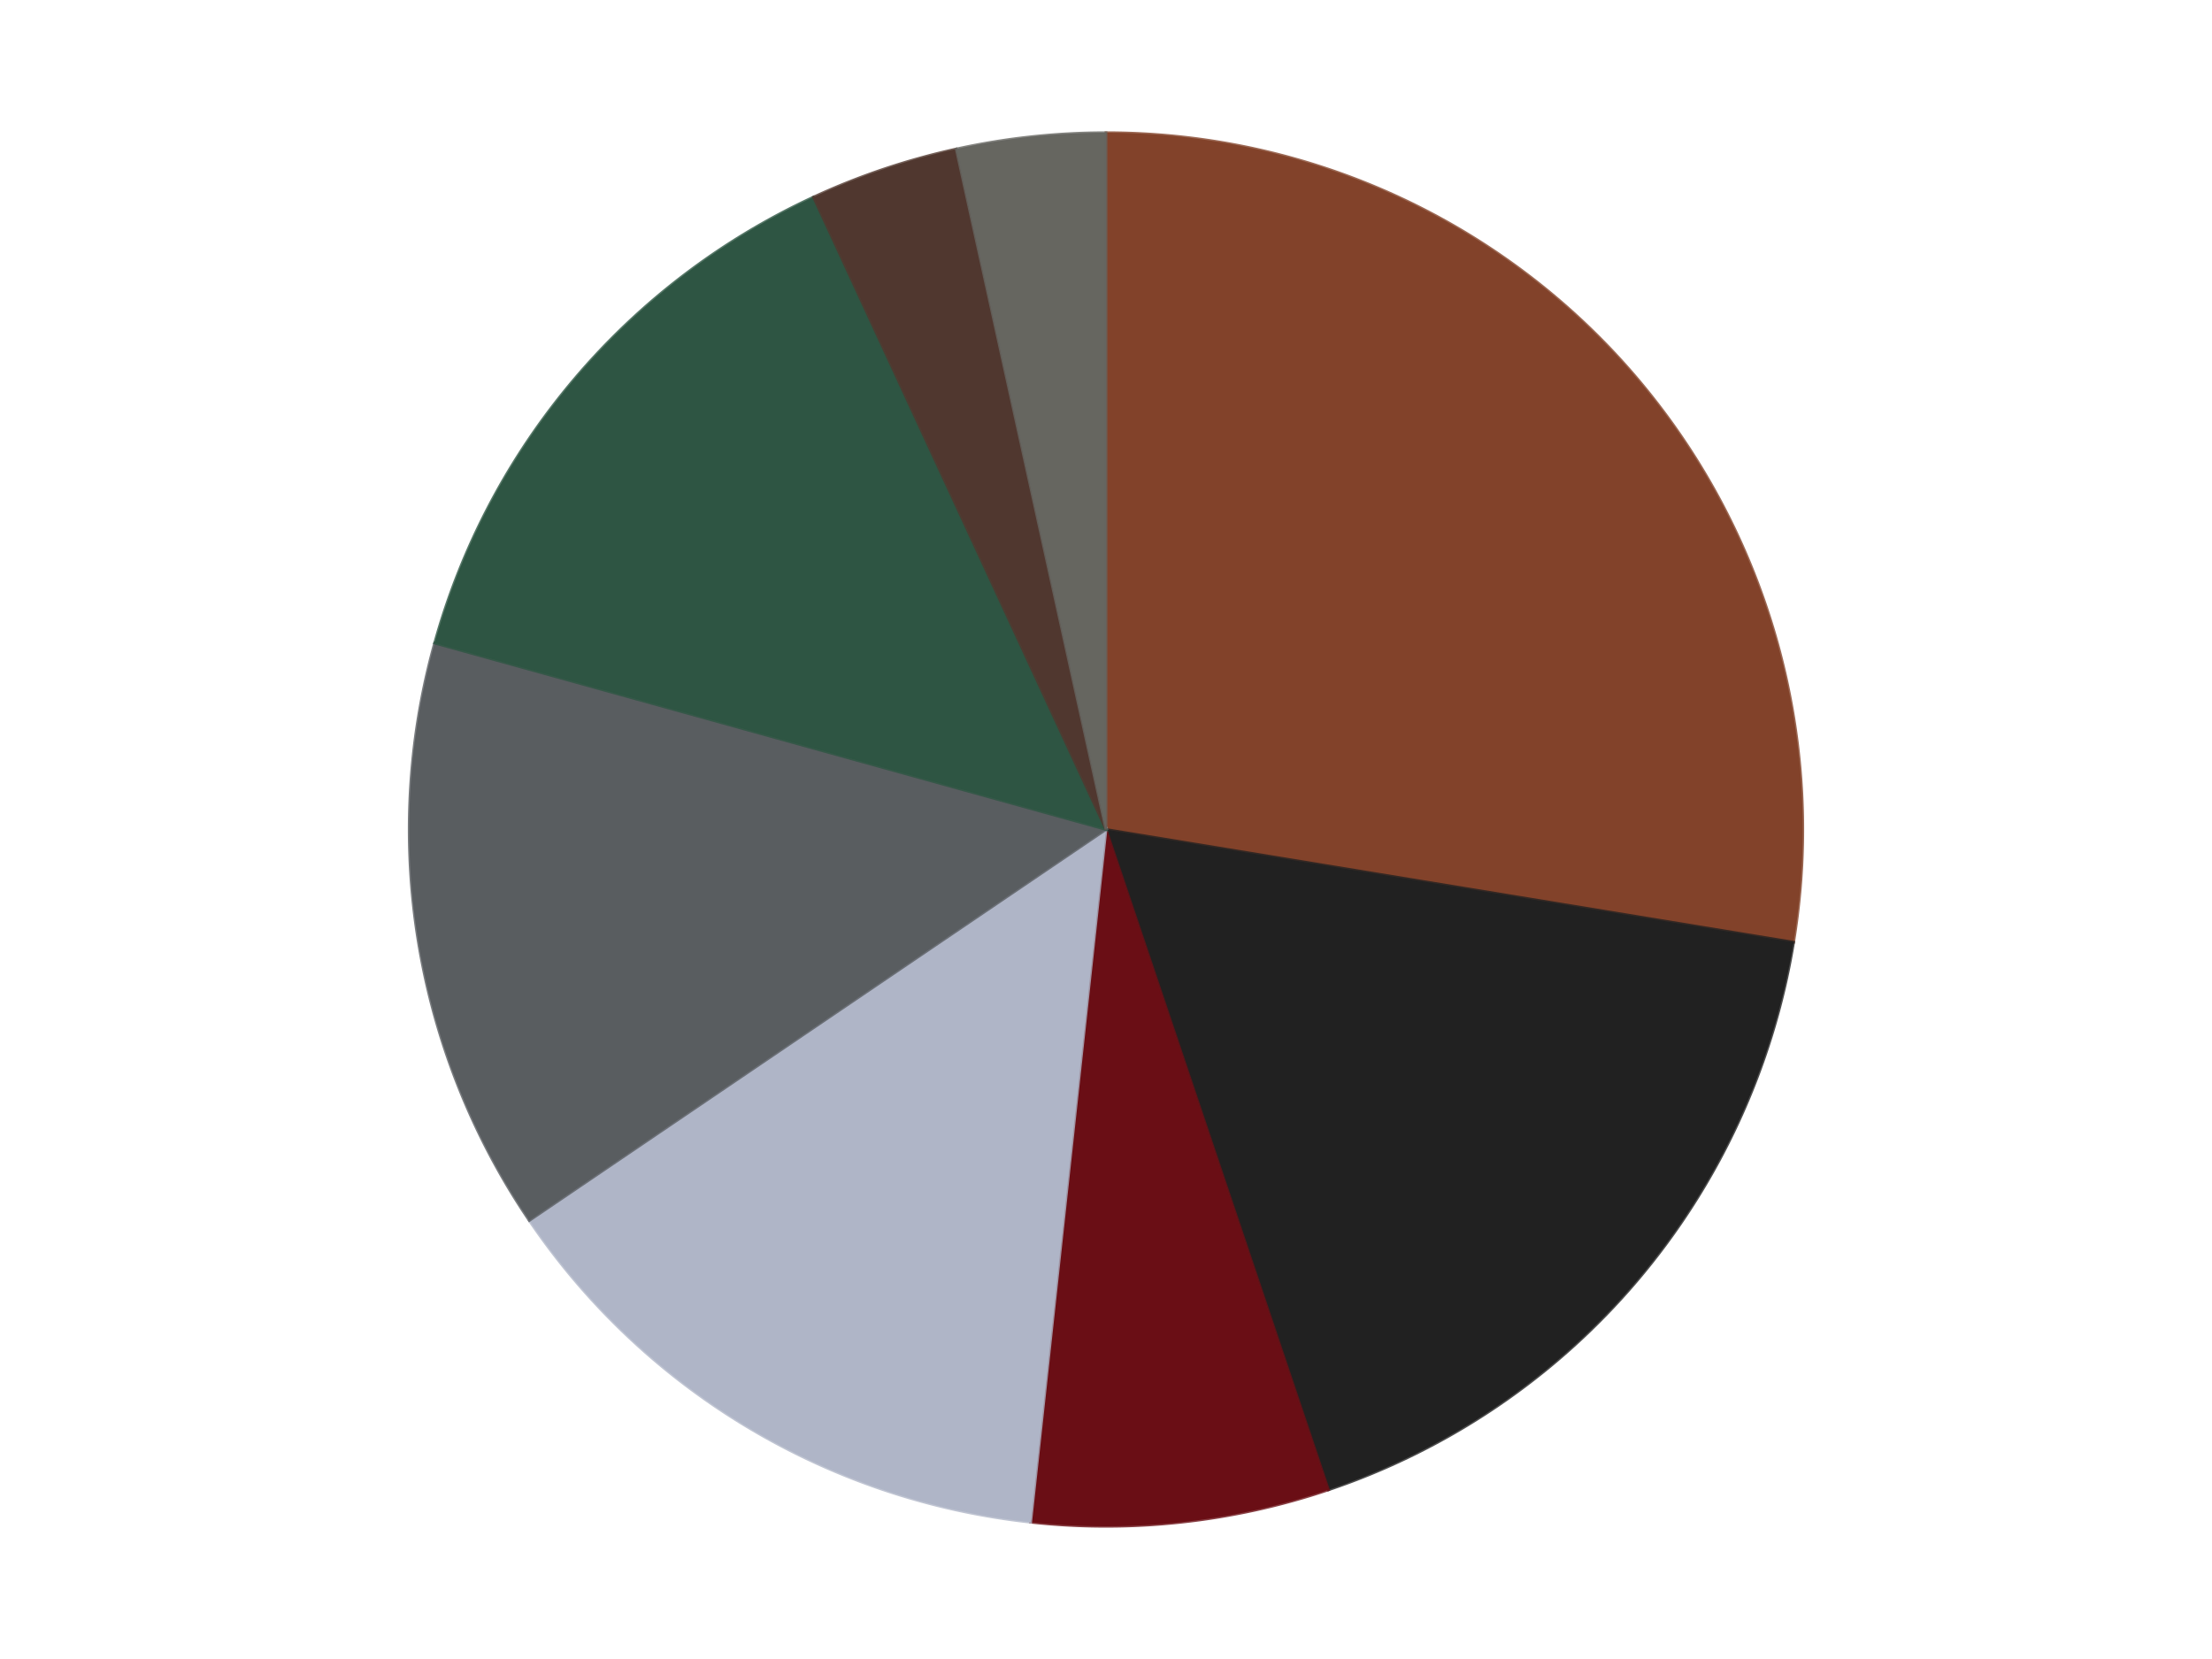
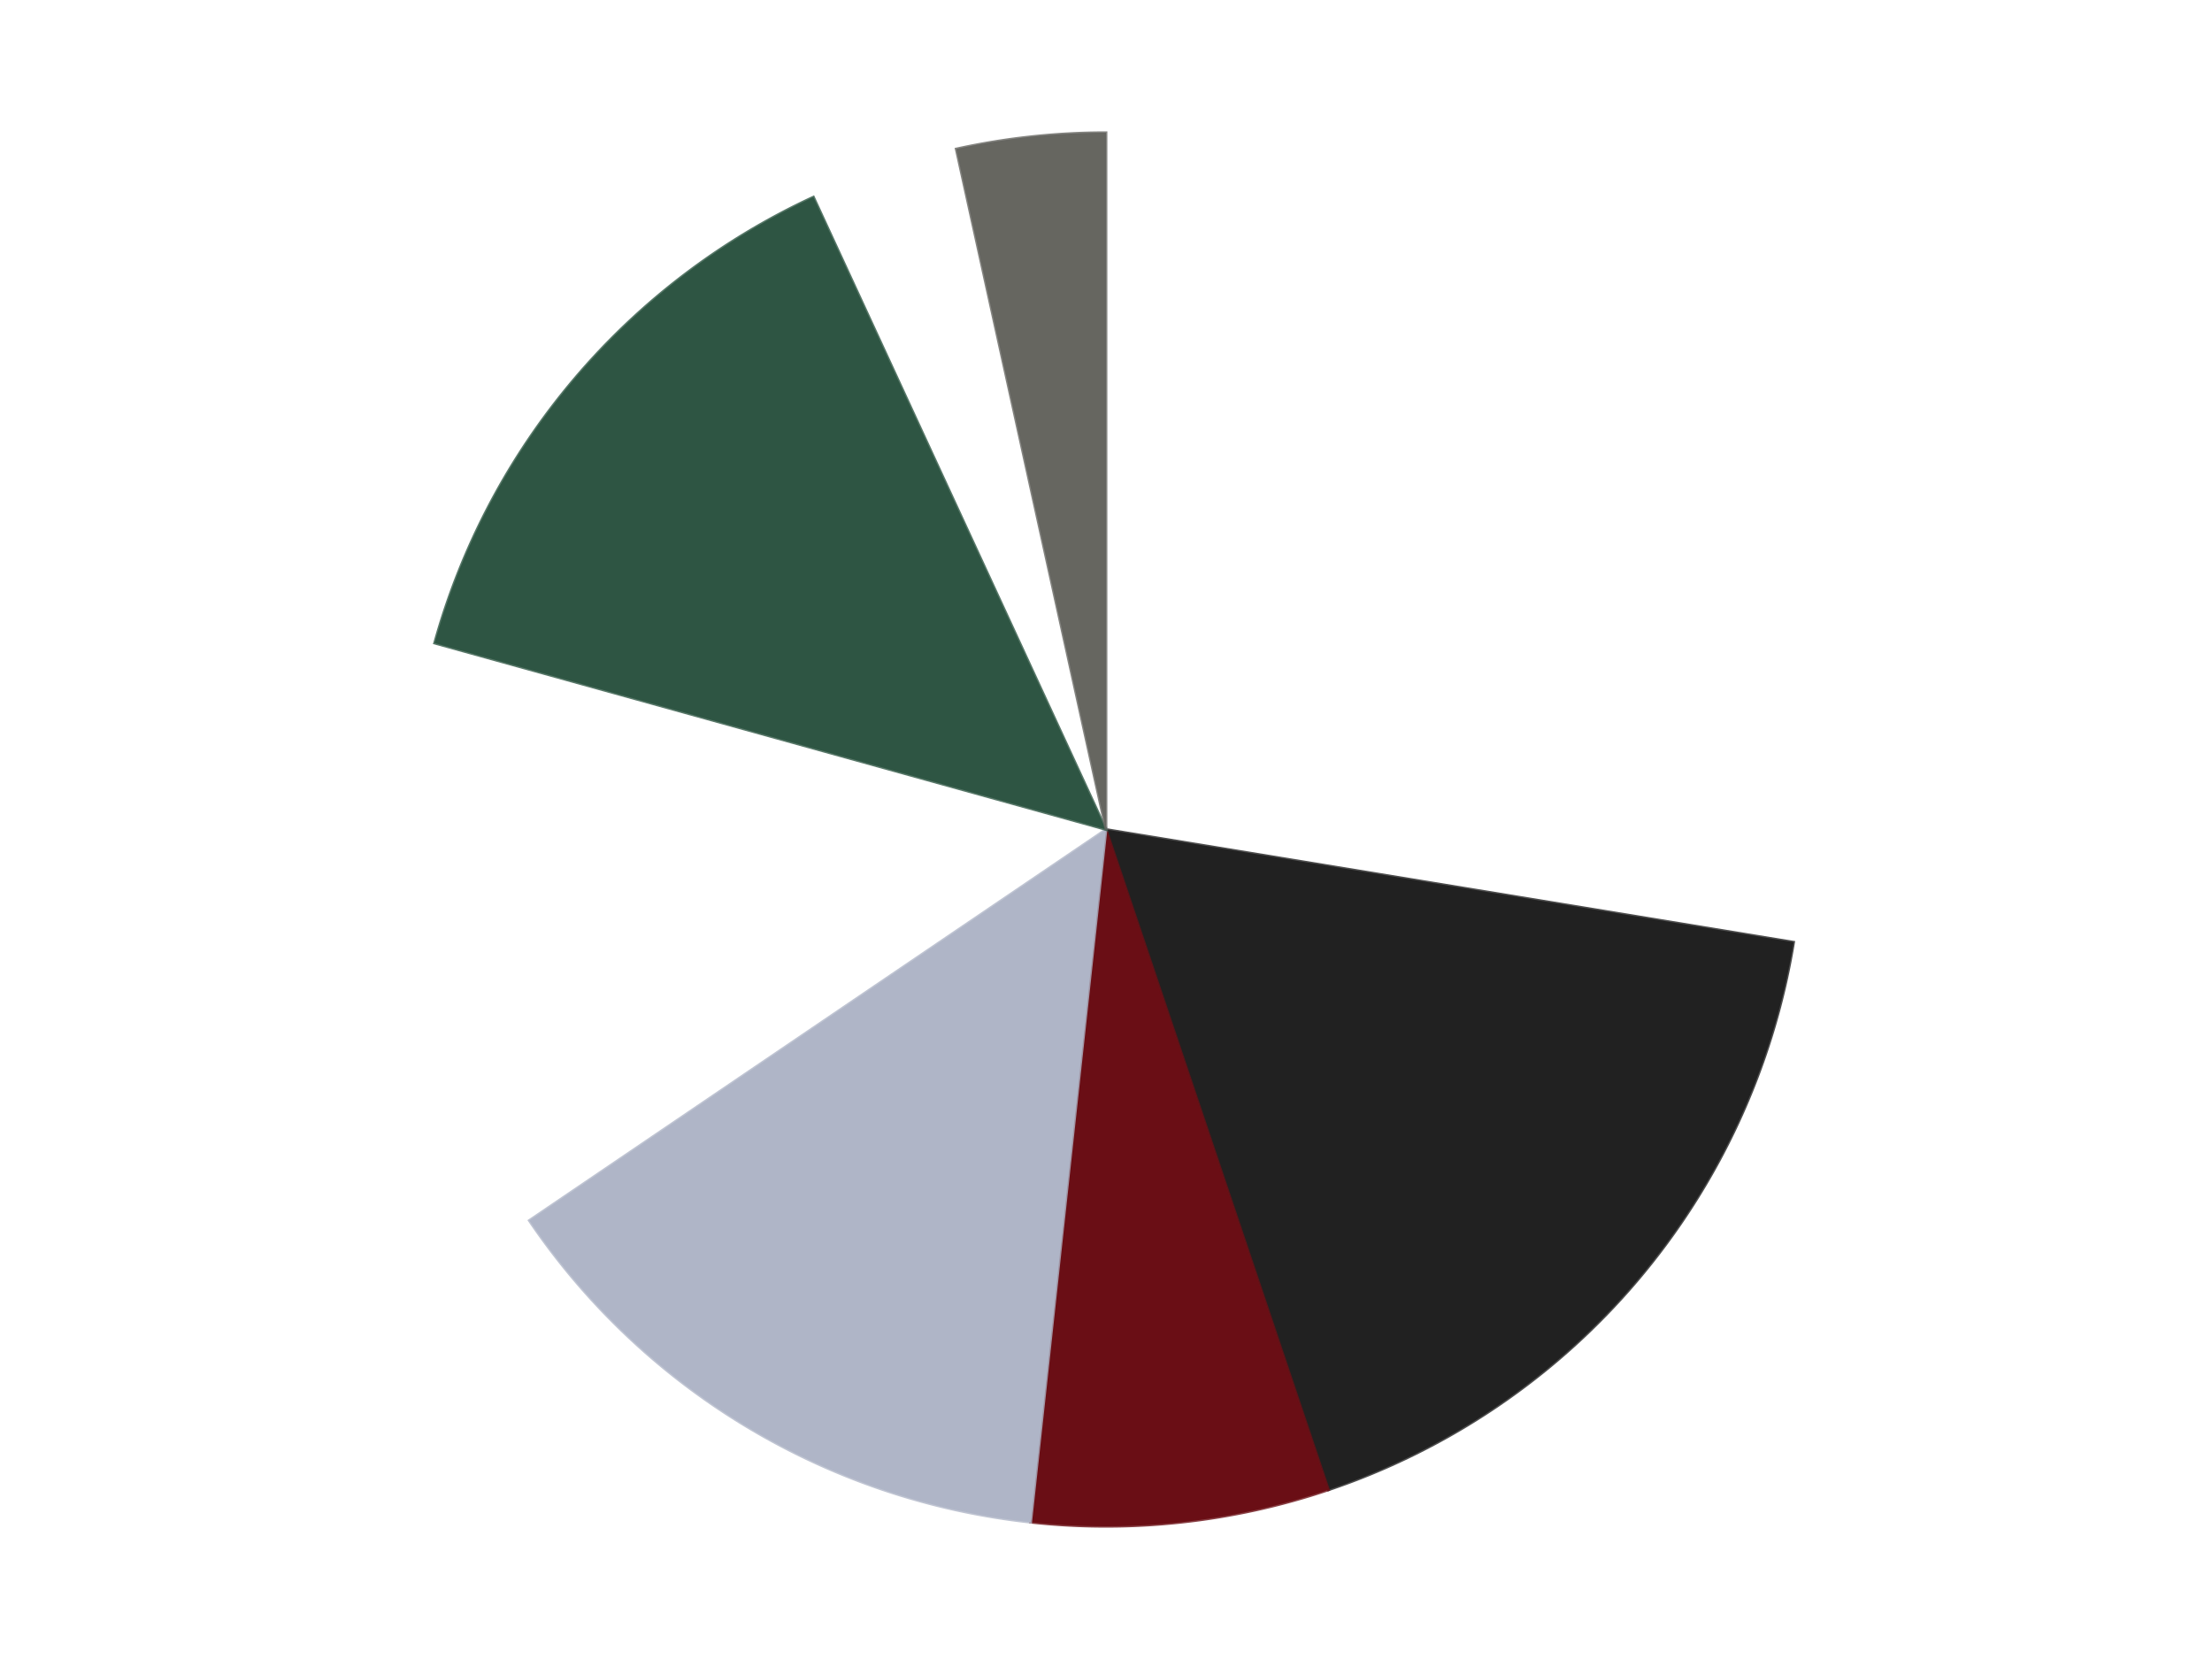
<svg xmlns="http://www.w3.org/2000/svg" xmlns:xlink="http://www.w3.org/1999/xlink" id="chart-1b3b580c-41e9-4804-95cd-b052f61bc7c8" class="pygal-chart" viewBox="0 0 800 600">
  <defs>
    <style type="text/css">#chart-1b3b580c-41e9-4804-95cd-b052f61bc7c8{-webkit-user-select:none;-webkit-font-smoothing:antialiased;font-family:Consolas,"Liberation Mono",Menlo,Courier,monospace}#chart-1b3b580c-41e9-4804-95cd-b052f61bc7c8 .title{font-family:Consolas,"Liberation Mono",Menlo,Courier,monospace;font-size:16px}#chart-1b3b580c-41e9-4804-95cd-b052f61bc7c8 .legends .legend text{font-family:Consolas,"Liberation Mono",Menlo,Courier,monospace;font-size:14px}#chart-1b3b580c-41e9-4804-95cd-b052f61bc7c8 .axis text{font-family:Consolas,"Liberation Mono",Menlo,Courier,monospace;font-size:10px}#chart-1b3b580c-41e9-4804-95cd-b052f61bc7c8 .axis text.major{font-family:Consolas,"Liberation Mono",Menlo,Courier,monospace;font-size:10px}#chart-1b3b580c-41e9-4804-95cd-b052f61bc7c8 .text-overlay text.value{font-family:Consolas,"Liberation Mono",Menlo,Courier,monospace;font-size:16px}#chart-1b3b580c-41e9-4804-95cd-b052f61bc7c8 .text-overlay text.label{font-family:Consolas,"Liberation Mono",Menlo,Courier,monospace;font-size:10px}#chart-1b3b580c-41e9-4804-95cd-b052f61bc7c8 .tooltip{font-family:Consolas,"Liberation Mono",Menlo,Courier,monospace;font-size:14px}#chart-1b3b580c-41e9-4804-95cd-b052f61bc7c8 text.no_data{font-family:Consolas,"Liberation Mono",Menlo,Courier,monospace;font-size:64px}
#chart-1b3b580c-41e9-4804-95cd-b052f61bc7c8{background-color:transparent}#chart-1b3b580c-41e9-4804-95cd-b052f61bc7c8 path,#chart-1b3b580c-41e9-4804-95cd-b052f61bc7c8 line,#chart-1b3b580c-41e9-4804-95cd-b052f61bc7c8 rect,#chart-1b3b580c-41e9-4804-95cd-b052f61bc7c8 circle{-webkit-transition:150ms;-moz-transition:150ms;transition:150ms}#chart-1b3b580c-41e9-4804-95cd-b052f61bc7c8 .graph &gt; .background{fill:transparent}#chart-1b3b580c-41e9-4804-95cd-b052f61bc7c8 .plot &gt; .background{fill:transparent}#chart-1b3b580c-41e9-4804-95cd-b052f61bc7c8 .graph{fill:rgba(0,0,0,.87)}#chart-1b3b580c-41e9-4804-95cd-b052f61bc7c8 text.no_data{fill:rgba(0,0,0,1)}#chart-1b3b580c-41e9-4804-95cd-b052f61bc7c8 .title{fill:rgba(0,0,0,1)}#chart-1b3b580c-41e9-4804-95cd-b052f61bc7c8 .legends .legend text{fill:rgba(0,0,0,.87)}#chart-1b3b580c-41e9-4804-95cd-b052f61bc7c8 .legends .legend:hover text{fill:rgba(0,0,0,1)}#chart-1b3b580c-41e9-4804-95cd-b052f61bc7c8 .axis .line{stroke:rgba(0,0,0,1)}#chart-1b3b580c-41e9-4804-95cd-b052f61bc7c8 .axis .guide.line{stroke:rgba(0,0,0,.54)}#chart-1b3b580c-41e9-4804-95cd-b052f61bc7c8 .axis .major.line{stroke:rgba(0,0,0,.87)}#chart-1b3b580c-41e9-4804-95cd-b052f61bc7c8 .axis text.major{fill:rgba(0,0,0,1)}#chart-1b3b580c-41e9-4804-95cd-b052f61bc7c8 .axis.y .guides:hover .guide.line,#chart-1b3b580c-41e9-4804-95cd-b052f61bc7c8 .line-graph .axis.x .guides:hover .guide.line,#chart-1b3b580c-41e9-4804-95cd-b052f61bc7c8 .stackedline-graph .axis.x .guides:hover .guide.line,#chart-1b3b580c-41e9-4804-95cd-b052f61bc7c8 .xy-graph .axis.x .guides:hover .guide.line{stroke:rgba(0,0,0,1)}#chart-1b3b580c-41e9-4804-95cd-b052f61bc7c8 .axis .guides:hover text{fill:rgba(0,0,0,1)}#chart-1b3b580c-41e9-4804-95cd-b052f61bc7c8 .reactive{fill-opacity:1.0;stroke-opacity:.8;stroke-width:1}#chart-1b3b580c-41e9-4804-95cd-b052f61bc7c8 .ci{stroke:rgba(0,0,0,.87)}#chart-1b3b580c-41e9-4804-95cd-b052f61bc7c8 .reactive.active,#chart-1b3b580c-41e9-4804-95cd-b052f61bc7c8 .active .reactive{fill-opacity:0.6;stroke-opacity:.9;stroke-width:4}#chart-1b3b580c-41e9-4804-95cd-b052f61bc7c8 .ci .reactive.active{stroke-width:1.5}#chart-1b3b580c-41e9-4804-95cd-b052f61bc7c8 .series text{fill:rgba(0,0,0,1)}#chart-1b3b580c-41e9-4804-95cd-b052f61bc7c8 .tooltip rect{fill:transparent;stroke:rgba(0,0,0,1);-webkit-transition:opacity 150ms;-moz-transition:opacity 150ms;transition:opacity 150ms}#chart-1b3b580c-41e9-4804-95cd-b052f61bc7c8 .tooltip .label{fill:rgba(0,0,0,.87)}#chart-1b3b580c-41e9-4804-95cd-b052f61bc7c8 .tooltip .label{fill:rgba(0,0,0,.87)}#chart-1b3b580c-41e9-4804-95cd-b052f61bc7c8 .tooltip .legend{font-size:.8em;fill:rgba(0,0,0,.54)}#chart-1b3b580c-41e9-4804-95cd-b052f61bc7c8 .tooltip .x_label{font-size:.6em;fill:rgba(0,0,0,1)}#chart-1b3b580c-41e9-4804-95cd-b052f61bc7c8 .tooltip .xlink{font-size:.5em;text-decoration:underline}#chart-1b3b580c-41e9-4804-95cd-b052f61bc7c8 .tooltip .value{font-size:1.5em}#chart-1b3b580c-41e9-4804-95cd-b052f61bc7c8 .bound{font-size:.5em}#chart-1b3b580c-41e9-4804-95cd-b052f61bc7c8 .max-value{font-size:.75em;fill:rgba(0,0,0,.54)}#chart-1b3b580c-41e9-4804-95cd-b052f61bc7c8 .map-element{fill:transparent;stroke:rgba(0,0,0,.54) !important}#chart-1b3b580c-41e9-4804-95cd-b052f61bc7c8 .map-element .reactive{fill-opacity:inherit;stroke-opacity:inherit}#chart-1b3b580c-41e9-4804-95cd-b052f61bc7c8 .color-0,#chart-1b3b580c-41e9-4804-95cd-b052f61bc7c8 .color-0 a:visited{stroke:#F44336;fill:#F44336}#chart-1b3b580c-41e9-4804-95cd-b052f61bc7c8 .color-1,#chart-1b3b580c-41e9-4804-95cd-b052f61bc7c8 .color-1 a:visited{stroke:#3F51B5;fill:#3F51B5}#chart-1b3b580c-41e9-4804-95cd-b052f61bc7c8 .color-2,#chart-1b3b580c-41e9-4804-95cd-b052f61bc7c8 .color-2 a:visited{stroke:#009688;fill:#009688}#chart-1b3b580c-41e9-4804-95cd-b052f61bc7c8 .color-3,#chart-1b3b580c-41e9-4804-95cd-b052f61bc7c8 .color-3 a:visited{stroke:#FFC107;fill:#FFC107}#chart-1b3b580c-41e9-4804-95cd-b052f61bc7c8 .color-4,#chart-1b3b580c-41e9-4804-95cd-b052f61bc7c8 .color-4 a:visited{stroke:#FF5722;fill:#FF5722}#chart-1b3b580c-41e9-4804-95cd-b052f61bc7c8 .color-5,#chart-1b3b580c-41e9-4804-95cd-b052f61bc7c8 .color-5 a:visited{stroke:#9C27B0;fill:#9C27B0}#chart-1b3b580c-41e9-4804-95cd-b052f61bc7c8 .color-6,#chart-1b3b580c-41e9-4804-95cd-b052f61bc7c8 .color-6 a:visited{stroke:#03A9F4;fill:#03A9F4}#chart-1b3b580c-41e9-4804-95cd-b052f61bc7c8 .color-7,#chart-1b3b580c-41e9-4804-95cd-b052f61bc7c8 .color-7 a:visited{stroke:#8BC34A;fill:#8BC34A}#chart-1b3b580c-41e9-4804-95cd-b052f61bc7c8 .text-overlay .color-0 text{fill:black}#chart-1b3b580c-41e9-4804-95cd-b052f61bc7c8 .text-overlay .color-1 text{fill:black}#chart-1b3b580c-41e9-4804-95cd-b052f61bc7c8 .text-overlay .color-2 text{fill:black}#chart-1b3b580c-41e9-4804-95cd-b052f61bc7c8 .text-overlay .color-3 text{fill:black}#chart-1b3b580c-41e9-4804-95cd-b052f61bc7c8 .text-overlay .color-4 text{fill:black}#chart-1b3b580c-41e9-4804-95cd-b052f61bc7c8 .text-overlay .color-5 text{fill:black}#chart-1b3b580c-41e9-4804-95cd-b052f61bc7c8 .text-overlay .color-6 text{fill:black}#chart-1b3b580c-41e9-4804-95cd-b052f61bc7c8 .text-overlay .color-7 text{fill:black}
#chart-1b3b580c-41e9-4804-95cd-b052f61bc7c8 text.no_data{text-anchor:middle}#chart-1b3b580c-41e9-4804-95cd-b052f61bc7c8 .guide.line{fill:none}#chart-1b3b580c-41e9-4804-95cd-b052f61bc7c8 .centered{text-anchor:middle}#chart-1b3b580c-41e9-4804-95cd-b052f61bc7c8 .title{text-anchor:middle}#chart-1b3b580c-41e9-4804-95cd-b052f61bc7c8 .legends .legend text{fill-opacity:1}#chart-1b3b580c-41e9-4804-95cd-b052f61bc7c8 .axis.x text{text-anchor:middle}#chart-1b3b580c-41e9-4804-95cd-b052f61bc7c8 .axis.x:not(.web) text[transform]{text-anchor:start}#chart-1b3b580c-41e9-4804-95cd-b052f61bc7c8 .axis.x:not(.web) text[transform].backwards{text-anchor:end}#chart-1b3b580c-41e9-4804-95cd-b052f61bc7c8 .axis.y text{text-anchor:end}#chart-1b3b580c-41e9-4804-95cd-b052f61bc7c8 .axis.y text[transform].backwards{text-anchor:start}#chart-1b3b580c-41e9-4804-95cd-b052f61bc7c8 .axis.y2 text{text-anchor:start}#chart-1b3b580c-41e9-4804-95cd-b052f61bc7c8 .axis.y2 text[transform].backwards{text-anchor:end}#chart-1b3b580c-41e9-4804-95cd-b052f61bc7c8 .axis .guide.line{stroke-dasharray:4,4;stroke:black}#chart-1b3b580c-41e9-4804-95cd-b052f61bc7c8 .axis .major.guide.line{stroke-dasharray:6,6;stroke:black}#chart-1b3b580c-41e9-4804-95cd-b052f61bc7c8 .horizontal .axis.y .guide.line,#chart-1b3b580c-41e9-4804-95cd-b052f61bc7c8 .horizontal .axis.y2 .guide.line,#chart-1b3b580c-41e9-4804-95cd-b052f61bc7c8 .vertical .axis.x .guide.line{opacity:0}#chart-1b3b580c-41e9-4804-95cd-b052f61bc7c8 .horizontal .axis.always_show .guide.line,#chart-1b3b580c-41e9-4804-95cd-b052f61bc7c8 .vertical .axis.always_show .guide.line{opacity:1 !important}#chart-1b3b580c-41e9-4804-95cd-b052f61bc7c8 .axis.y .guides:hover .guide.line,#chart-1b3b580c-41e9-4804-95cd-b052f61bc7c8 .axis.y2 .guides:hover .guide.line,#chart-1b3b580c-41e9-4804-95cd-b052f61bc7c8 .axis.x .guides:hover .guide.line{opacity:1}#chart-1b3b580c-41e9-4804-95cd-b052f61bc7c8 .axis .guides:hover text{opacity:1}#chart-1b3b580c-41e9-4804-95cd-b052f61bc7c8 .nofill{fill:none}#chart-1b3b580c-41e9-4804-95cd-b052f61bc7c8 .subtle-fill{fill-opacity:.2}#chart-1b3b580c-41e9-4804-95cd-b052f61bc7c8 .dot{stroke-width:1px;fill-opacity:1;stroke-opacity:1}#chart-1b3b580c-41e9-4804-95cd-b052f61bc7c8 .dot.active{stroke-width:5px}#chart-1b3b580c-41e9-4804-95cd-b052f61bc7c8 .dot.negative{fill:transparent}#chart-1b3b580c-41e9-4804-95cd-b052f61bc7c8 text,#chart-1b3b580c-41e9-4804-95cd-b052f61bc7c8 tspan{stroke:none !important}#chart-1b3b580c-41e9-4804-95cd-b052f61bc7c8 .series text.active{opacity:1}#chart-1b3b580c-41e9-4804-95cd-b052f61bc7c8 .tooltip rect{fill-opacity:.95;stroke-width:.5}#chart-1b3b580c-41e9-4804-95cd-b052f61bc7c8 .tooltip text{fill-opacity:1}#chart-1b3b580c-41e9-4804-95cd-b052f61bc7c8 .showable{visibility:hidden}#chart-1b3b580c-41e9-4804-95cd-b052f61bc7c8 .showable.shown{visibility:visible}#chart-1b3b580c-41e9-4804-95cd-b052f61bc7c8 .gauge-background{fill:rgba(229,229,229,1);stroke:none}#chart-1b3b580c-41e9-4804-95cd-b052f61bc7c8 .bg-lines{stroke:transparent;stroke-width:2px}</style>
    <script type="text/javascript">window.pygal = window.pygal || {};window.pygal.config = window.pygal.config || {};window.pygal.config['1b3b580c-41e9-4804-95cd-b052f61bc7c8'] = {"allow_interruptions": false, "box_mode": "extremes", "classes": ["pygal-chart"], "css": ["file://style.css", "file://graph.css"], "defs": [], "disable_xml_declaration": false, "dots_size": 2.5, "dynamic_print_values": false, "explicit_size": false, "fill": false, "force_uri_protocol": "https", "formatter": null, "half_pie": false, "height": 600, "include_x_axis": false, "inner_radius": 0, "interpolate": null, "interpolation_parameters": {}, "interpolation_precision": 250, "inverse_y_axis": false, "js": ["//kozea.github.io/pygal.js/2.0.x/pygal-tooltips.min.js"], "legend_at_bottom": false, "legend_at_bottom_columns": null, "legend_box_size": 12, "logarithmic": false, "margin": 20, "margin_bottom": null, "margin_left": null, "margin_right": null, "margin_top": null, "max_scale": 16, "min_scale": 4, "missing_value_fill_truncation": "x", "no_data_text": "No data", "no_prefix": false, "order_min": null, "pretty_print": false, "print_labels": false, "print_values": false, "print_values_position": "center", "print_zeroes": true, "range": null, "rounded_bars": null, "secondary_range": null, "show_dots": true, "show_legend": false, "show_minor_x_labels": true, "show_minor_y_labels": true, "show_only_major_dots": false, "show_x_guides": false, "show_x_labels": true, "show_y_guides": true, "show_y_labels": true, "spacing": 10, "stack_from_top": false, "strict": false, "stroke": true, "stroke_style": null, "style": {"background": "transparent", "ci_colors": [], "colors": ["#F44336", "#3F51B5", "#009688", "#FFC107", "#FF5722", "#9C27B0", "#03A9F4", "#8BC34A", "#FF9800", "#E91E63", "#2196F3", "#4CAF50", "#FFEB3B", "#673AB7", "#00BCD4", "#CDDC39", "#9E9E9E", "#607D8B"], "dot_opacity": "1", "font_family": "Consolas, \"Liberation Mono\", Menlo, Courier, monospace", "foreground": "rgba(0, 0, 0, .87)", "foreground_strong": "rgba(0, 0, 0, 1)", "foreground_subtle": "rgba(0, 0, 0, .54)", "guide_stroke_color": "black", "guide_stroke_dasharray": "4,4", "label_font_family": "Consolas, \"Liberation Mono\", Menlo, Courier, monospace", "label_font_size": 10, "legend_font_family": "Consolas, \"Liberation Mono\", Menlo, Courier, monospace", "legend_font_size": 14, "major_guide_stroke_color": "black", "major_guide_stroke_dasharray": "6,6", "major_label_font_family": "Consolas, \"Liberation Mono\", Menlo, Courier, monospace", "major_label_font_size": 10, "no_data_font_family": "Consolas, \"Liberation Mono\", Menlo, Courier, monospace", "no_data_font_size": 64, "opacity": "1.0", "opacity_hover": "0.6", "plot_background": "transparent", "stroke_opacity": ".8", "stroke_opacity_hover": ".9", "stroke_width": "1", "stroke_width_hover": "4", "title_font_family": "Consolas, \"Liberation Mono\", Menlo, Courier, monospace", "title_font_size": 16, "tooltip_font_family": "Consolas, \"Liberation Mono\", Menlo, Courier, monospace", "tooltip_font_size": 14, "transition": "150ms", "value_background": "rgba(229, 229, 229, 1)", "value_colors": [], "value_font_family": "Consolas, \"Liberation Mono\", Menlo, Courier, monospace", "value_font_size": 16, "value_label_font_family": "Consolas, \"Liberation Mono\", Menlo, Courier, monospace", "value_label_font_size": 10}, "title": null, "tooltip_border_radius": 0, "tooltip_fancy_mode": true, "truncate_label": null, "truncate_legend": null, "width": 800, "x_label_rotation": 0, "x_labels": null, "x_labels_major": null, "x_labels_major_count": null, "x_labels_major_every": null, "x_title": null, "xrange": null, "y_label_rotation": 0, "y_labels": null, "y_labels_major": null, "y_labels_major_count": null, "y_labels_major_every": null, "y_title": null, "zero": 0, "legends": ["Reddish Brown", "Black", "Dark Red", "Light Bluish Gray", "Dark Bluish Gray", "Dark Green", "Dark Brown", "Pearl Dark Gray"]}</script>
    <script type="text/javascript" xlink:href="https://kozea.github.io/pygal.js/2.0.x/pygal-tooltips.min.js" />
  </defs>
  <title>Pygal</title>
  <g class="graph pie-graph vertical">
-     <rect x="0" y="0" width="800" height="600" class="background" />
    <g transform="translate(20, 20)" class="plot">
      <rect x="0" y="0" width="760" height="560" class="background" />
      <g class="series serie-0 color-0">
        <g class="slices">
          <g class="slice" style="fill: #82422A; stroke: #82422A">
-             <path d="M380 28 A252 252 0 0 1 628.68 320.769 L380 280 A0 0 0 0 0 380 280 z" class="slice reactive tooltip-trigger" />
            <desc class="value">8</desc>
            <desc class="x centered">476.0324189460822</desc>
            <desc class="y centered">198.42932811748972</desc>
          </g>
        </g>
      </g>
      <g class="series serie-1 color-1">
        <g class="slices">
          <g class="slice" style="fill: #212121; stroke: #212121">
            <path d="M628.68 320.769 A252 252 0 0 1 460.464 518.809 L380 280 A0 0 0 0 0 380 280 z" class="slice reactive tooltip-trigger" />
            <desc class="value">5</desc>
            <desc class="x centered">476.0324189460822</desc>
            <desc class="y centered">361.5706718825103</desc>
          </g>
        </g>
      </g>
      <g class="series serie-2 color-2">
        <g class="slices">
          <g class="slice" style="fill: #6A0E15; stroke: #6A0E15">
            <path d="M460.464 518.809 A252 252 0 0 1 352.754 530.523 L380 280 A0 0 0 0 0 380 280 z" class="slice reactive tooltip-trigger" />
            <desc class="value">2</desc>
            <desc class="x centered">393.6229963214166</desc>
            <desc class="y centered">405.2613826014493</desc>
          </g>
        </g>
      </g>
      <g class="series serie-3 color-3">
        <g class="slices">
          <g class="slice" style="fill: #AFB5C7; stroke: #AFB5C7">
            <path d="M352.754 530.523 A252 252 0 0 1 171.422 421.419 L380 280 A0 0 0 0 0 380 280 z" class="slice reactive tooltip-trigger" />
            <desc class="value">4</desc>
            <desc class="x centered">315.04021399569524</desc>
            <desc class="y centered">387.9640041971162</desc>
          </g>
        </g>
      </g>
      <g class="series serie-4 color-4">
        <g class="slices">
          <g class="slice" style="fill: #595D60; stroke: #595D60">
-             <path d="M171.422 421.419 A252 252 0 0 1 137.185 212.583 L380 280 A0 0 0 0 0 380 280 z" class="slice reactive tooltip-trigger" />
            <desc class="value">4</desc>
            <desc class="x centered">255.65985815976768</desc>
            <desc class="y centered">300.3845315656483</desc>
          </g>
        </g>
      </g>
      <g class="series serie-5 color-5">
        <g class="slices">
          <g class="slice" style="fill: #2E5543; stroke: #2E5543">
            <path d="M137.185 212.583 A252 252 0 0 1 274.188 51.291 L380 280 A0 0 0 0 0 380 280 z" class="slice reactive tooltip-trigger" />
            <desc class="value">4</desc>
            <desc class="x centered">283.9675810539179</desc>
            <desc class="y centered">198.4293281174896</desc>
          </g>
        </g>
      </g>
      <g class="series serie-6 color-6">
        <g class="slices">
          <g class="slice" style="fill: #50372F; stroke: #50372F">
-             <path d="M274.188 51.291 A252 252 0 0 1 325.827 33.892 L380 280 A0 0 0 0 0 380 280 z" class="slice reactive tooltip-trigger" />
            <desc class="value">1</desc>
            <desc class="x centered">339.76800720286667</desc>
            <desc class="y centered">160.59570043096684</desc>
          </g>
        </g>
      </g>
      <g class="series serie-7 color-7">
        <g class="slices">
          <g class="slice" style="fill: #666660; stroke: #666660">
            <path d="M325.827 33.892 A252 252 0 0 1 380 28 L380 280 A0 0 0 0 0 380 280 z" class="slice reactive tooltip-trigger" />
            <desc class="value">1</desc>
            <desc class="x centered">366.3770036785835</desc>
            <desc class="y centered">154.73861739855067</desc>
          </g>
        </g>
      </g>
    </g>
    <g class="titles" />
    <g transform="translate(20, 20)" class="plot overlay">
      <g class="series serie-0 color-0" />
      <g class="series serie-1 color-1" />
      <g class="series serie-2 color-2" />
      <g class="series serie-3 color-3" />
      <g class="series serie-4 color-4" />
      <g class="series serie-5 color-5" />
      <g class="series serie-6 color-6" />
      <g class="series serie-7 color-7" />
    </g>
    <g transform="translate(20, 20)" class="plot text-overlay">
      <g class="series serie-0 color-0" />
      <g class="series serie-1 color-1" />
      <g class="series serie-2 color-2" />
      <g class="series serie-3 color-3" />
      <g class="series serie-4 color-4" />
      <g class="series serie-5 color-5" />
      <g class="series serie-6 color-6" />
      <g class="series serie-7 color-7" />
    </g>
    <g transform="translate(20, 20)" class="plot tooltip-overlay">
      <g transform="translate(0 0)" style="opacity: 0" class="tooltip">
-         <rect rx="0" ry="0" width="0" height="0" class="tooltip-box" />
        <g class="text" />
      </g>
    </g>
  </g>
</svg>